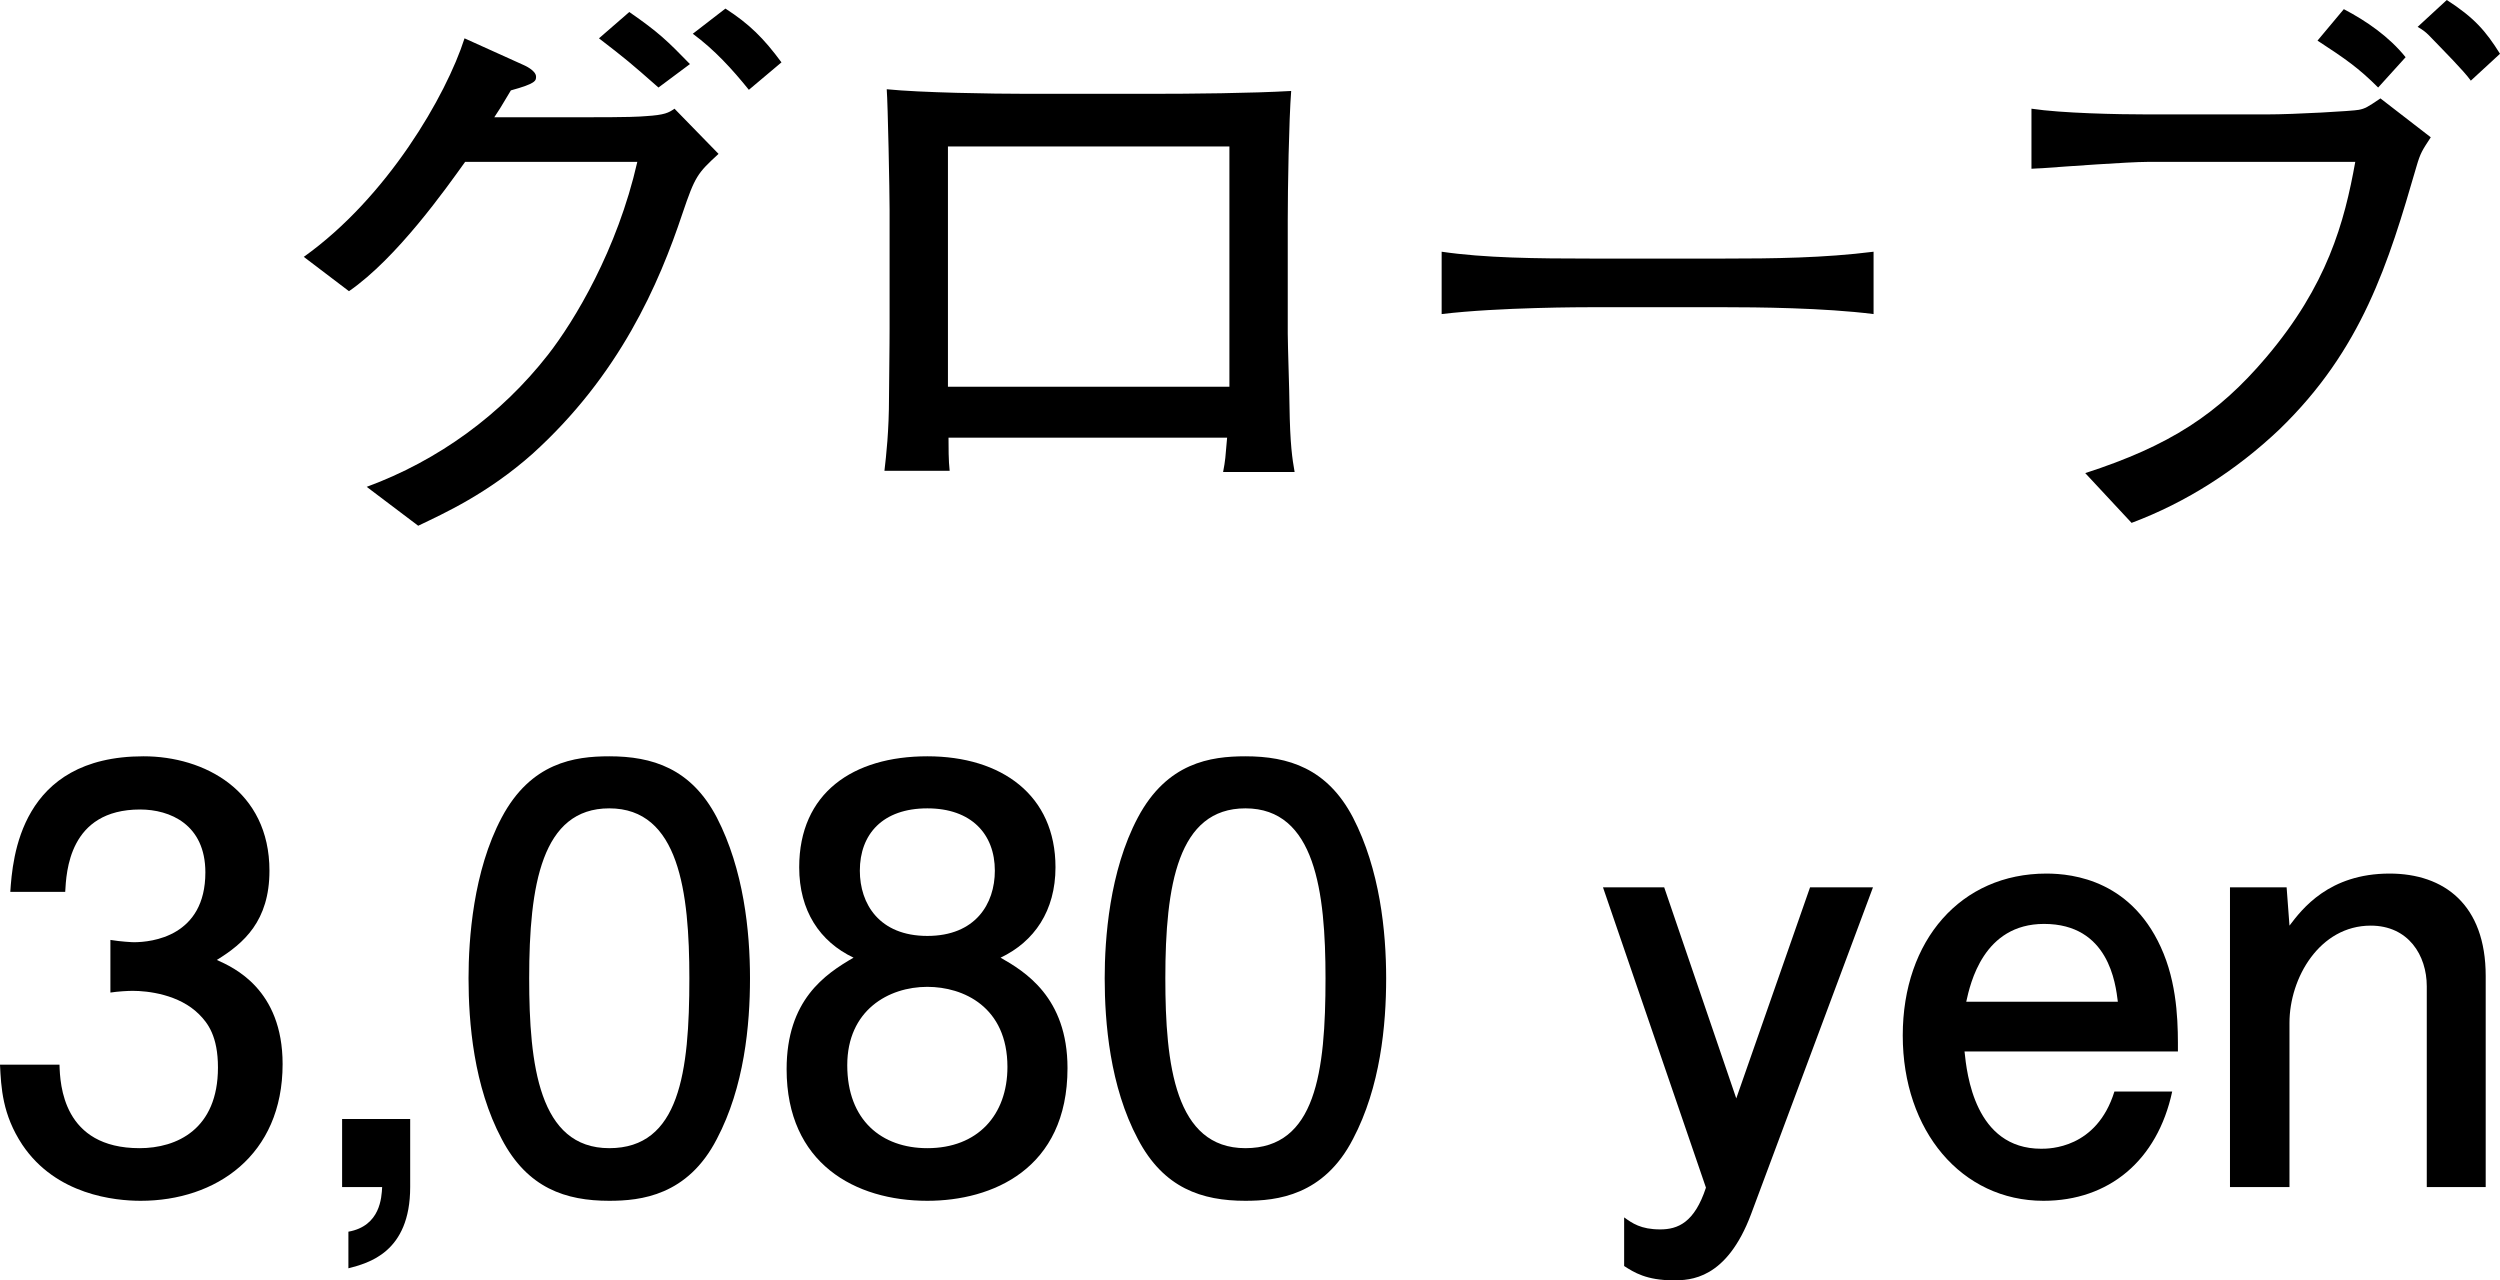
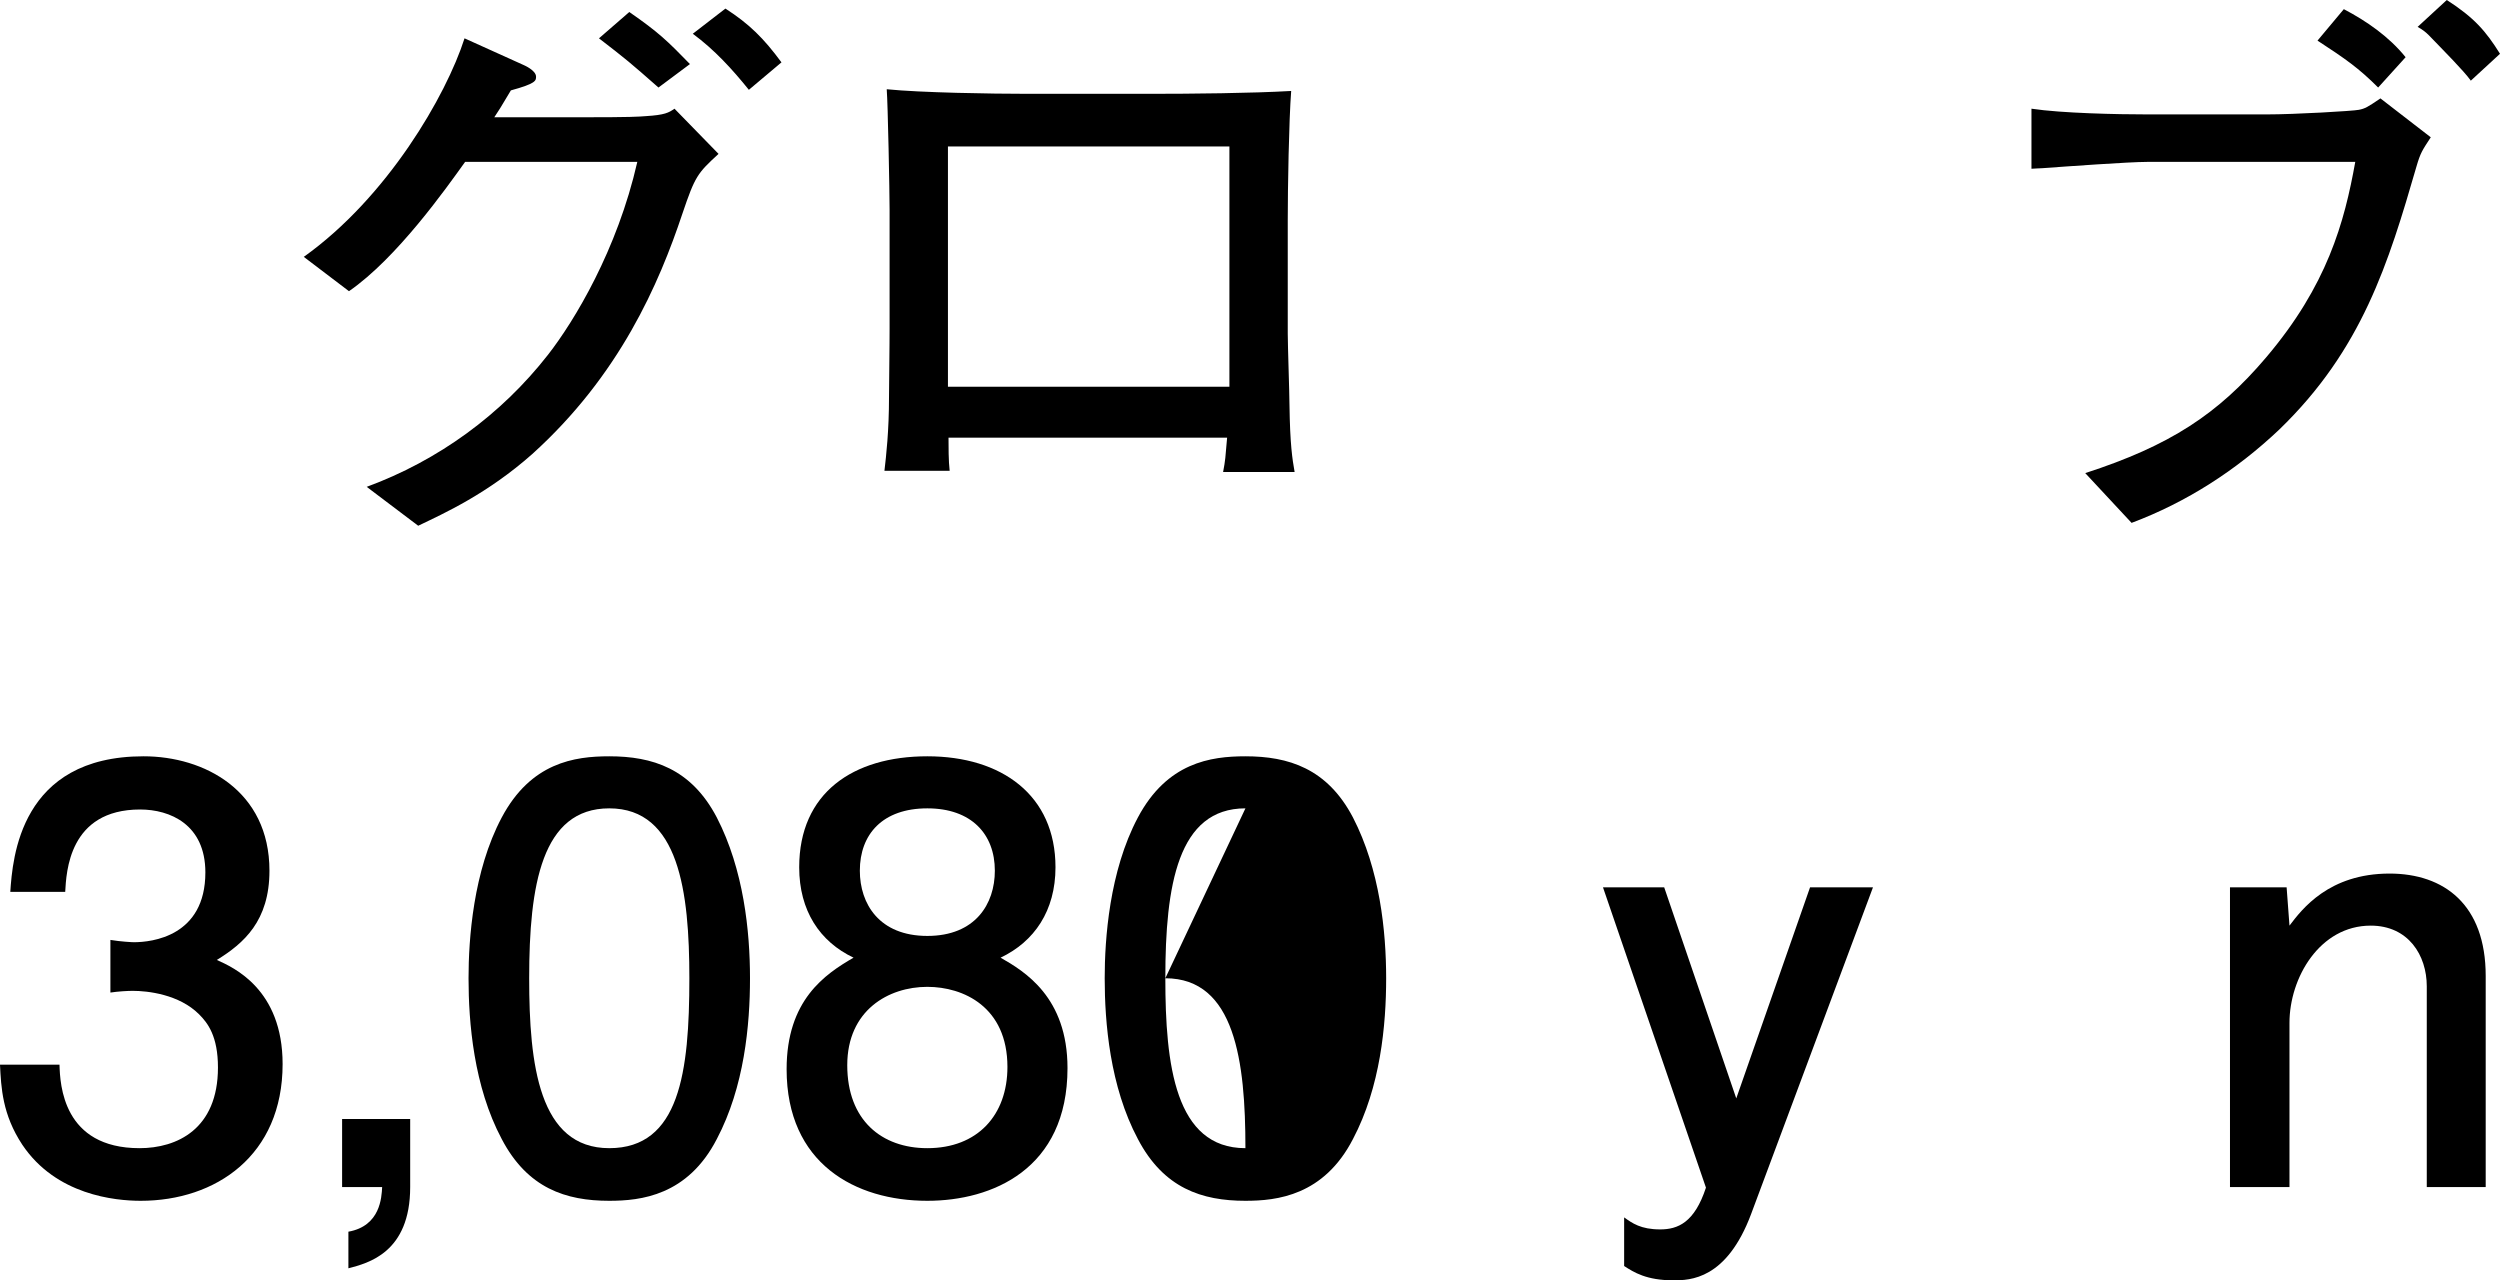
<svg xmlns="http://www.w3.org/2000/svg" id="_レイヤー_2" width="87.4" height="44.76" viewBox="0 0 87.4 44.76">
  <g id="_レイヤー_1-2">
    <path d="m23.86,7.46c-.82,2.46-2.2,5.66-5.26,8.42-1.56,1.38-3.06,2.06-3.98,2.5l-1.8-1.36c2.5-.92,4.7-2.52,6.34-4.62.92-1.18,2.42-3.66,3.12-6.74h-6.02c-.66.92-2.38,3.36-4.06,4.52l-1.58-1.2c2.92-2.08,4.98-5.64,5.62-7.64l2.08.94s.42.18.42.4c0,.14,0,.24-.88.48-.38.64-.42.7-.58.94h3.06c1.76,0,1.98-.02,2.24-.04.66-.04.8-.12,1-.26l1.54,1.58c-.74.68-.82.78-1.26,2.08Zm-.84-4.4c-1-.88-1.12-.98-2.08-1.72l1.06-.92c1.04.72,1.34,1.02,2.12,1.82l-1.1.82Zm3.16.08c-.58-.72-1.2-1.4-1.96-1.96l1.14-.88c.84.54,1.34,1.04,1.96,1.88l-1.14.96Z" />
    <path d="m42.76,16.5c.08-.42.08-.5.14-1.2h-9.74c0,.3,0,.82.04,1.16h-2.28c.06-.52.16-1.38.16-2.6.02-1.94.02-2.16.02-2.38v-4.16c0-.62-.06-3.68-.1-4.2,1.18.12,3.68.16,4.92.16h4.3c1.42,0,3.54-.02,4.92-.1-.08,1.04-.12,3.4-.12,4.52v3.96c0,.4.06,2.12.06,2.48.02,1.42.1,1.9.18,2.36h-2.5Zm.22-11.38h-9.84v8.4h9.84V5.12Z" />
-     <path d="m60.24,10.74h-4.58c-.26,0-3.26,0-5.26.24v-2.18c1.5.22,3.3.24,5.26.24h4.58c1.76,0,3.52-.02,5.26-.24v2.18c-1.74-.22-4.08-.24-5.26-.24Z" />
    <path d="m84.48,5.82c-.98,3.38-1.9,6.4-4.8,9.2-1.5,1.42-3.24,2.54-5.16,3.26l-1.62-1.74c2.96-.96,4.64-2.06,6.32-4.04,2.14-2.52,2.74-4.72,3.12-6.84h-7.28c-.62,0-2.84.16-3.66.22-.12,0-.32.02-.38.02v-2.1c1.06.16,3.02.2,4.06.2h4.16c1,0,3.04-.12,3.22-.16.22-.04.32-.1.76-.4l1.76,1.36c-.3.46-.36.54-.5,1.02Zm-1.34-2.76c-.68-.68-1.14-1-2.12-1.64l.92-1.1c.8.42,1.58.96,2.16,1.68l-.96,1.06Zm3.24-.24c-.24-.34-.96-1.06-1.46-1.58-.12-.12-.22-.2-.4-.3l1.02-.94c.96.62,1.36,1.08,1.86,1.88l-1.02.94Z" />
    <path d="m4.92,41.98c-.9,0-2.96-.2-4.14-1.96-.7-1.06-.74-2-.78-2.8h2.08c.02.7.12,2.92,2.8,2.92,1.3,0,2.74-.66,2.74-2.82,0-1.1-.36-1.56-.66-1.86-.7-.7-1.8-.82-2.32-.82-.18,0-.52.02-.78.06v-1.84c.36.06.76.08.82.08.62,0,2.5-.2,2.5-2.44,0-1.68-1.24-2.2-2.28-2.2-2.5,0-2.58,2.2-2.62,2.88H.36c.08-1.18.34-4.74,4.66-4.74,2.12,0,4.4,1.2,4.4,4,0,1.76-.9,2.54-1.84,3.12.58.26,2.3,1.02,2.3,3.64,0,3.2-2.34,4.78-4.96,4.78Z" />
    <path d="m12.18,44.34v-1.28c1.12-.2,1.16-1.2,1.18-1.56h-1.4v-2.38h2.38v2.38c0,2.3-1.48,2.66-2.16,2.84Z" />
    <path d="m25.06,39.82c-1.02,1.98-2.66,2.16-3.76,2.16-1.52,0-2.86-.44-3.76-2.16-.98-1.84-1.16-4.08-1.16-5.62,0-1.36.16-3.74,1.16-5.62,1.02-1.92,2.54-2.14,3.76-2.14,1.5,0,2.86.42,3.76,2.14.94,1.82,1.16,3.98,1.16,5.62s-.2,3.8-1.16,5.62Zm-3.76-11.56c-2.36,0-2.8,2.68-2.8,5.94,0,3.02.34,5.94,2.8,5.94s2.8-2.66,2.8-5.94c0-3.02-.36-5.94-2.8-5.94Z" />
    <path d="m32.42,41.98c-2.52,0-4.92-1.3-4.92-4.6,0-2.42,1.34-3.32,2.34-3.9-1.18-.56-1.9-1.64-1.9-3.16,0-2.6,1.88-3.88,4.48-3.88s4.48,1.36,4.48,3.88c0,1.52-.74,2.6-1.92,3.16.84.48,2.34,1.38,2.34,3.86,0,3.54-2.64,4.64-4.9,4.64Zm0-7.48c-1.36,0-2.8.82-2.8,2.74s1.2,2.9,2.8,2.9c1.76,0,2.8-1.16,2.8-2.84,0-2.1-1.54-2.8-2.8-2.8Zm0-6.24c-1.56,0-2.36.9-2.36,2.18,0,1.16.68,2.28,2.36,2.28s2.36-1.12,2.36-2.28c0-1.28-.82-2.18-2.36-2.18Z" />
-     <path d="m47.3,39.82c-1.02,1.98-2.66,2.16-3.76,2.16-1.52,0-2.86-.44-3.76-2.16-.98-1.84-1.16-4.08-1.16-5.62,0-1.36.16-3.74,1.16-5.62,1.02-1.92,2.54-2.14,3.76-2.14,1.5,0,2.86.42,3.76,2.14.94,1.82,1.16,3.98,1.16,5.62s-.2,3.8-1.16,5.62Zm-3.76-11.56c-2.36,0-2.8,2.68-2.8,5.94,0,3.02.34,5.94,2.8,5.94s2.8-2.66,2.8-5.94c0-3.02-.36-5.94-2.8-5.94Z" />
+     <path d="m47.3,39.82c-1.02,1.98-2.66,2.16-3.76,2.16-1.52,0-2.86-.44-3.76-2.16-.98-1.84-1.16-4.08-1.16-5.62,0-1.36.16-3.74,1.16-5.62,1.02-1.92,2.54-2.14,3.76-2.14,1.5,0,2.86.42,3.76,2.14.94,1.82,1.16,3.98,1.16,5.62s-.2,3.8-1.16,5.62Zm-3.76-11.56c-2.36,0-2.8,2.68-2.8,5.94,0,3.02.34,5.94,2.8,5.94c0-3.02-.36-5.94-2.8-5.94Z" />
    <path d="m61.22,42.44c-.86,2.3-2.14,2.32-2.72,2.32-.94,0-1.38-.28-1.72-.5v-1.7c.28.2.58.42,1.26.42.62,0,1.2-.24,1.6-1.46l-3.6-10.5h2.14l2.52,7.38,2.58-7.38h2.2l-4.26,11.42Z" />
-     <path d="m68.68,36.76c.08.78.36,3.4,2.68,3.4.28,0,1.94,0,2.56-2h2.02c-.52,2.42-2.22,3.82-4.5,3.82-2.86,0-4.92-2.44-4.92-5.78s2.04-5.66,5.02-5.66c.94,0,3.06.24,4.1,2.8.52,1.28.5,2.66.5,3.42h-7.46Zm2.78-4.46c-2.12,0-2.58,2.08-2.72,2.72h5.3c-.08-.64-.32-2.72-2.58-2.72Z" />
    <path d="m84.84,41.5v-7.02c0-1.08-.64-2.12-1.96-2.12-1.78,0-2.84,1.82-2.84,3.4v5.74h-2.08v-10.48h1.98l.1,1.34c.44-.58,1.38-1.82,3.5-1.82,1.9,0,3.36,1.08,3.36,3.58v7.38h-2.06Z" />
  </g>
</svg>